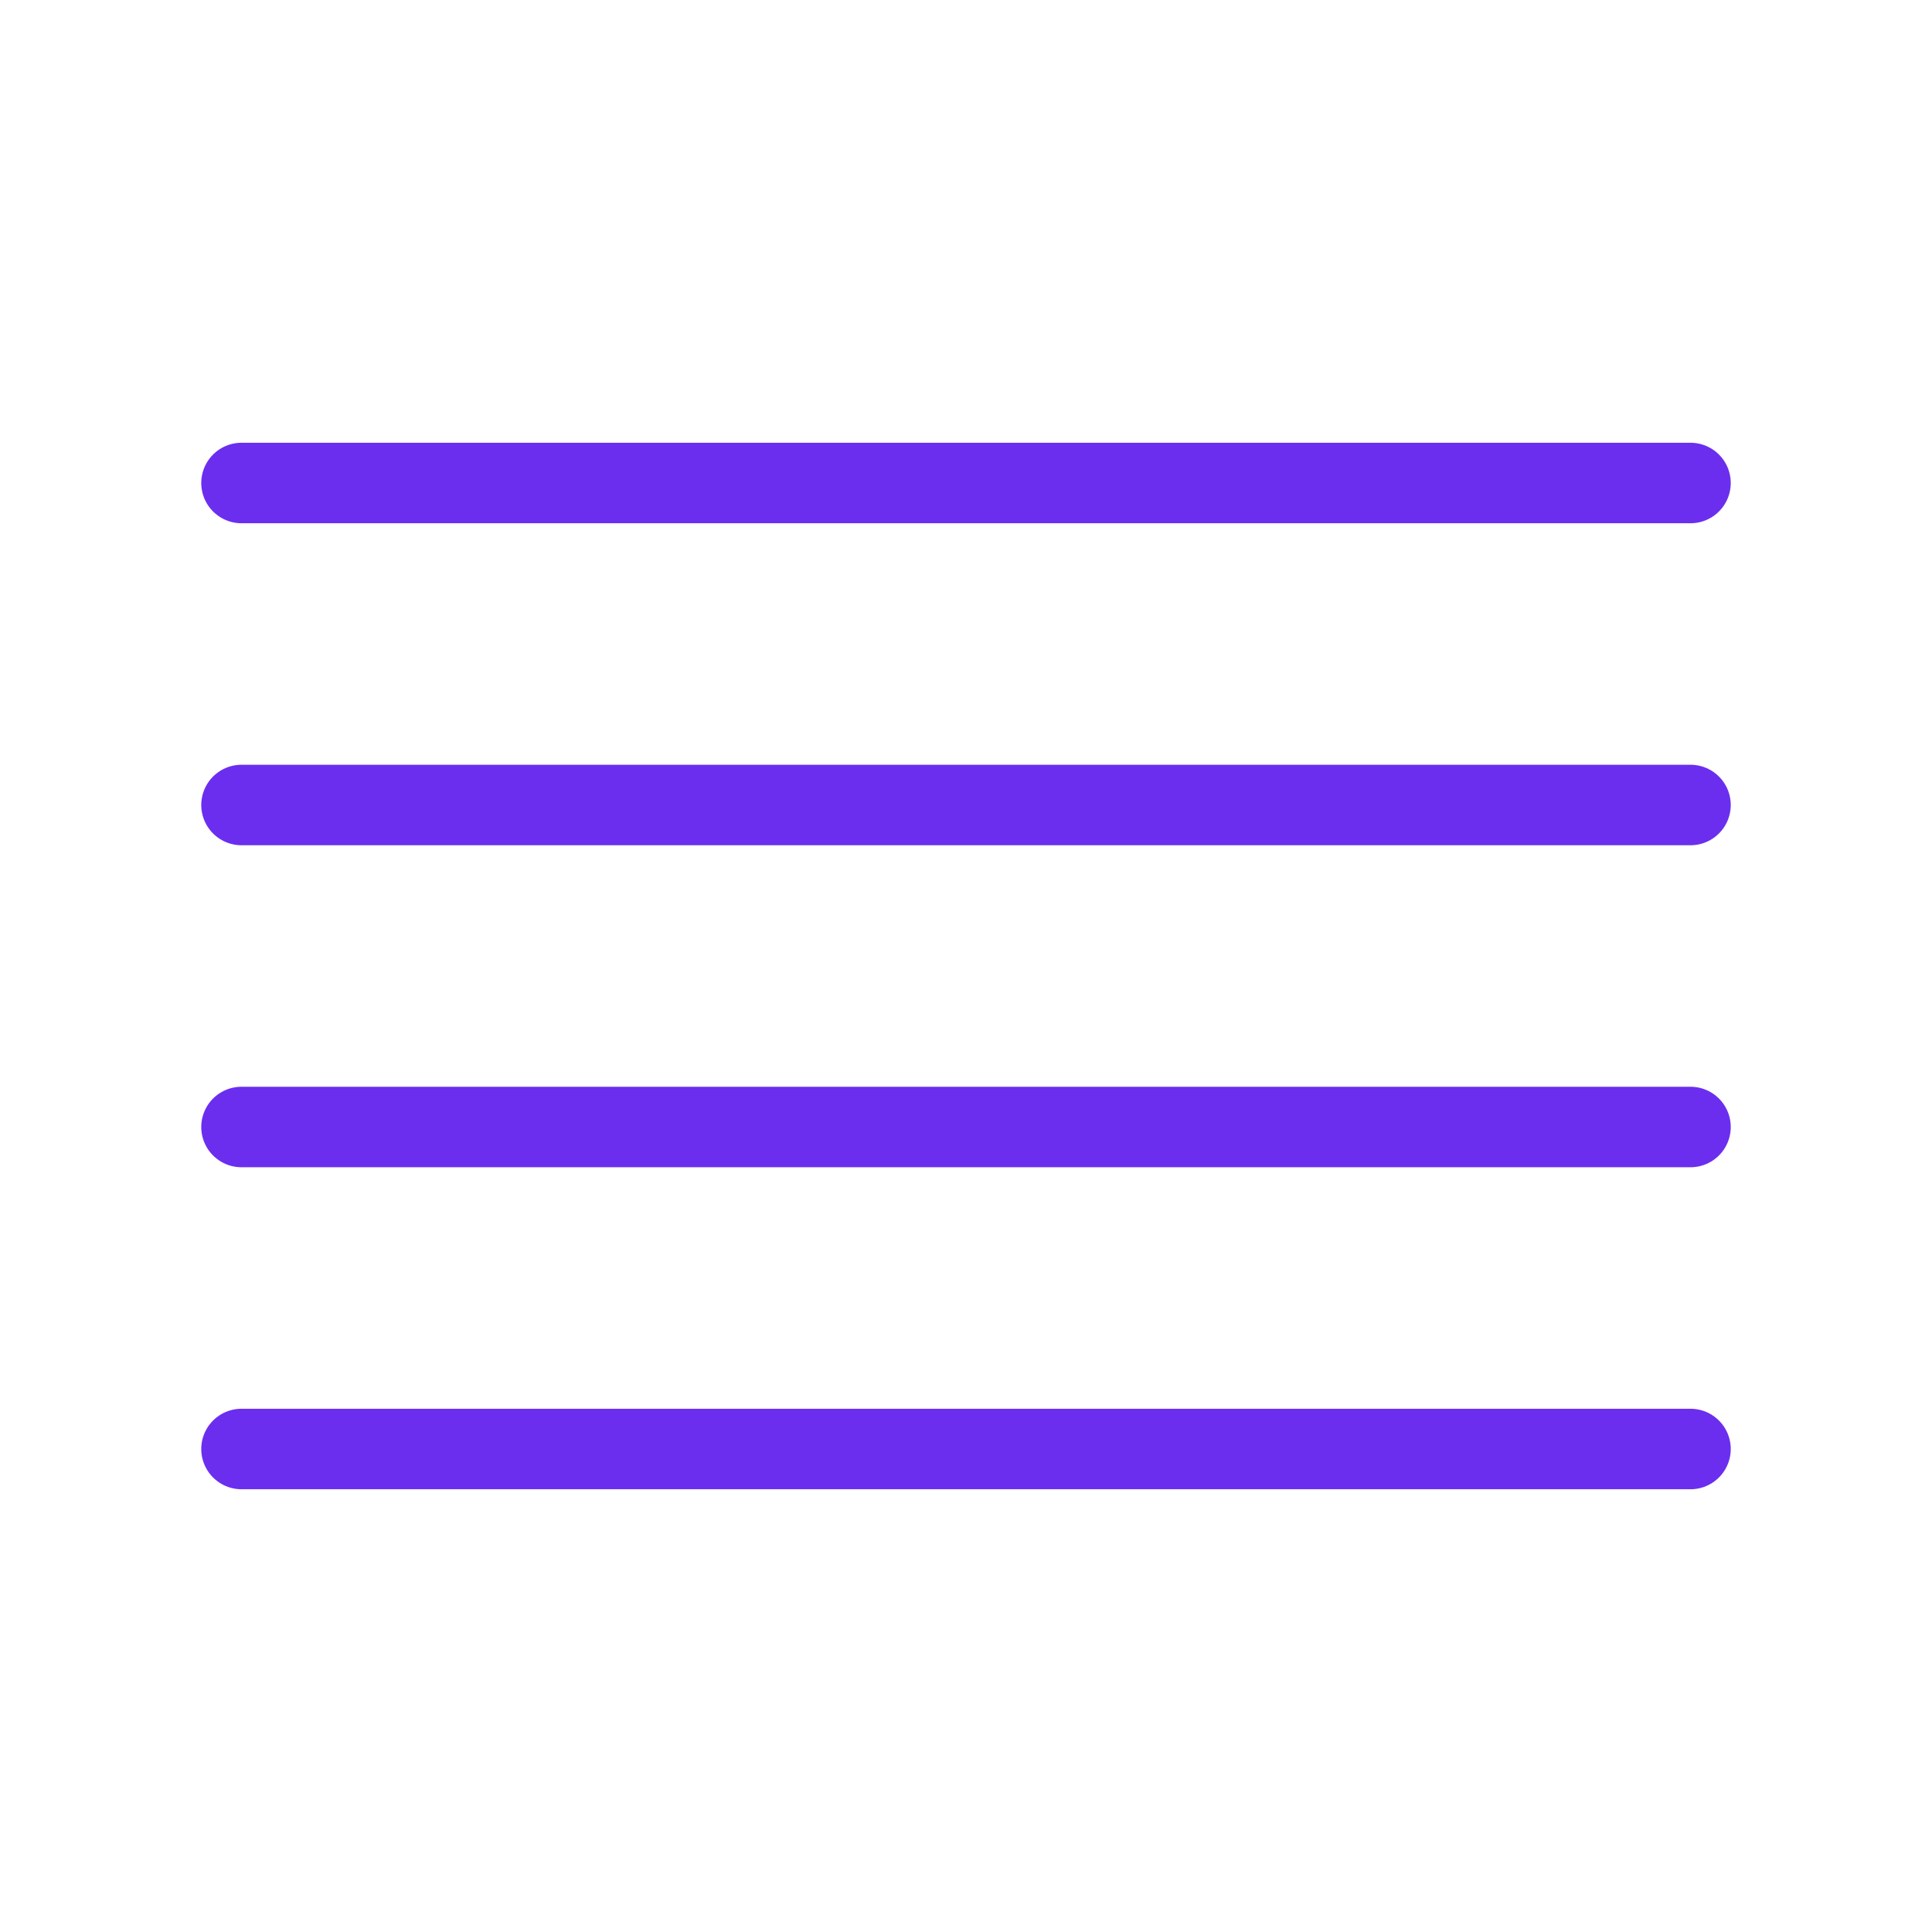
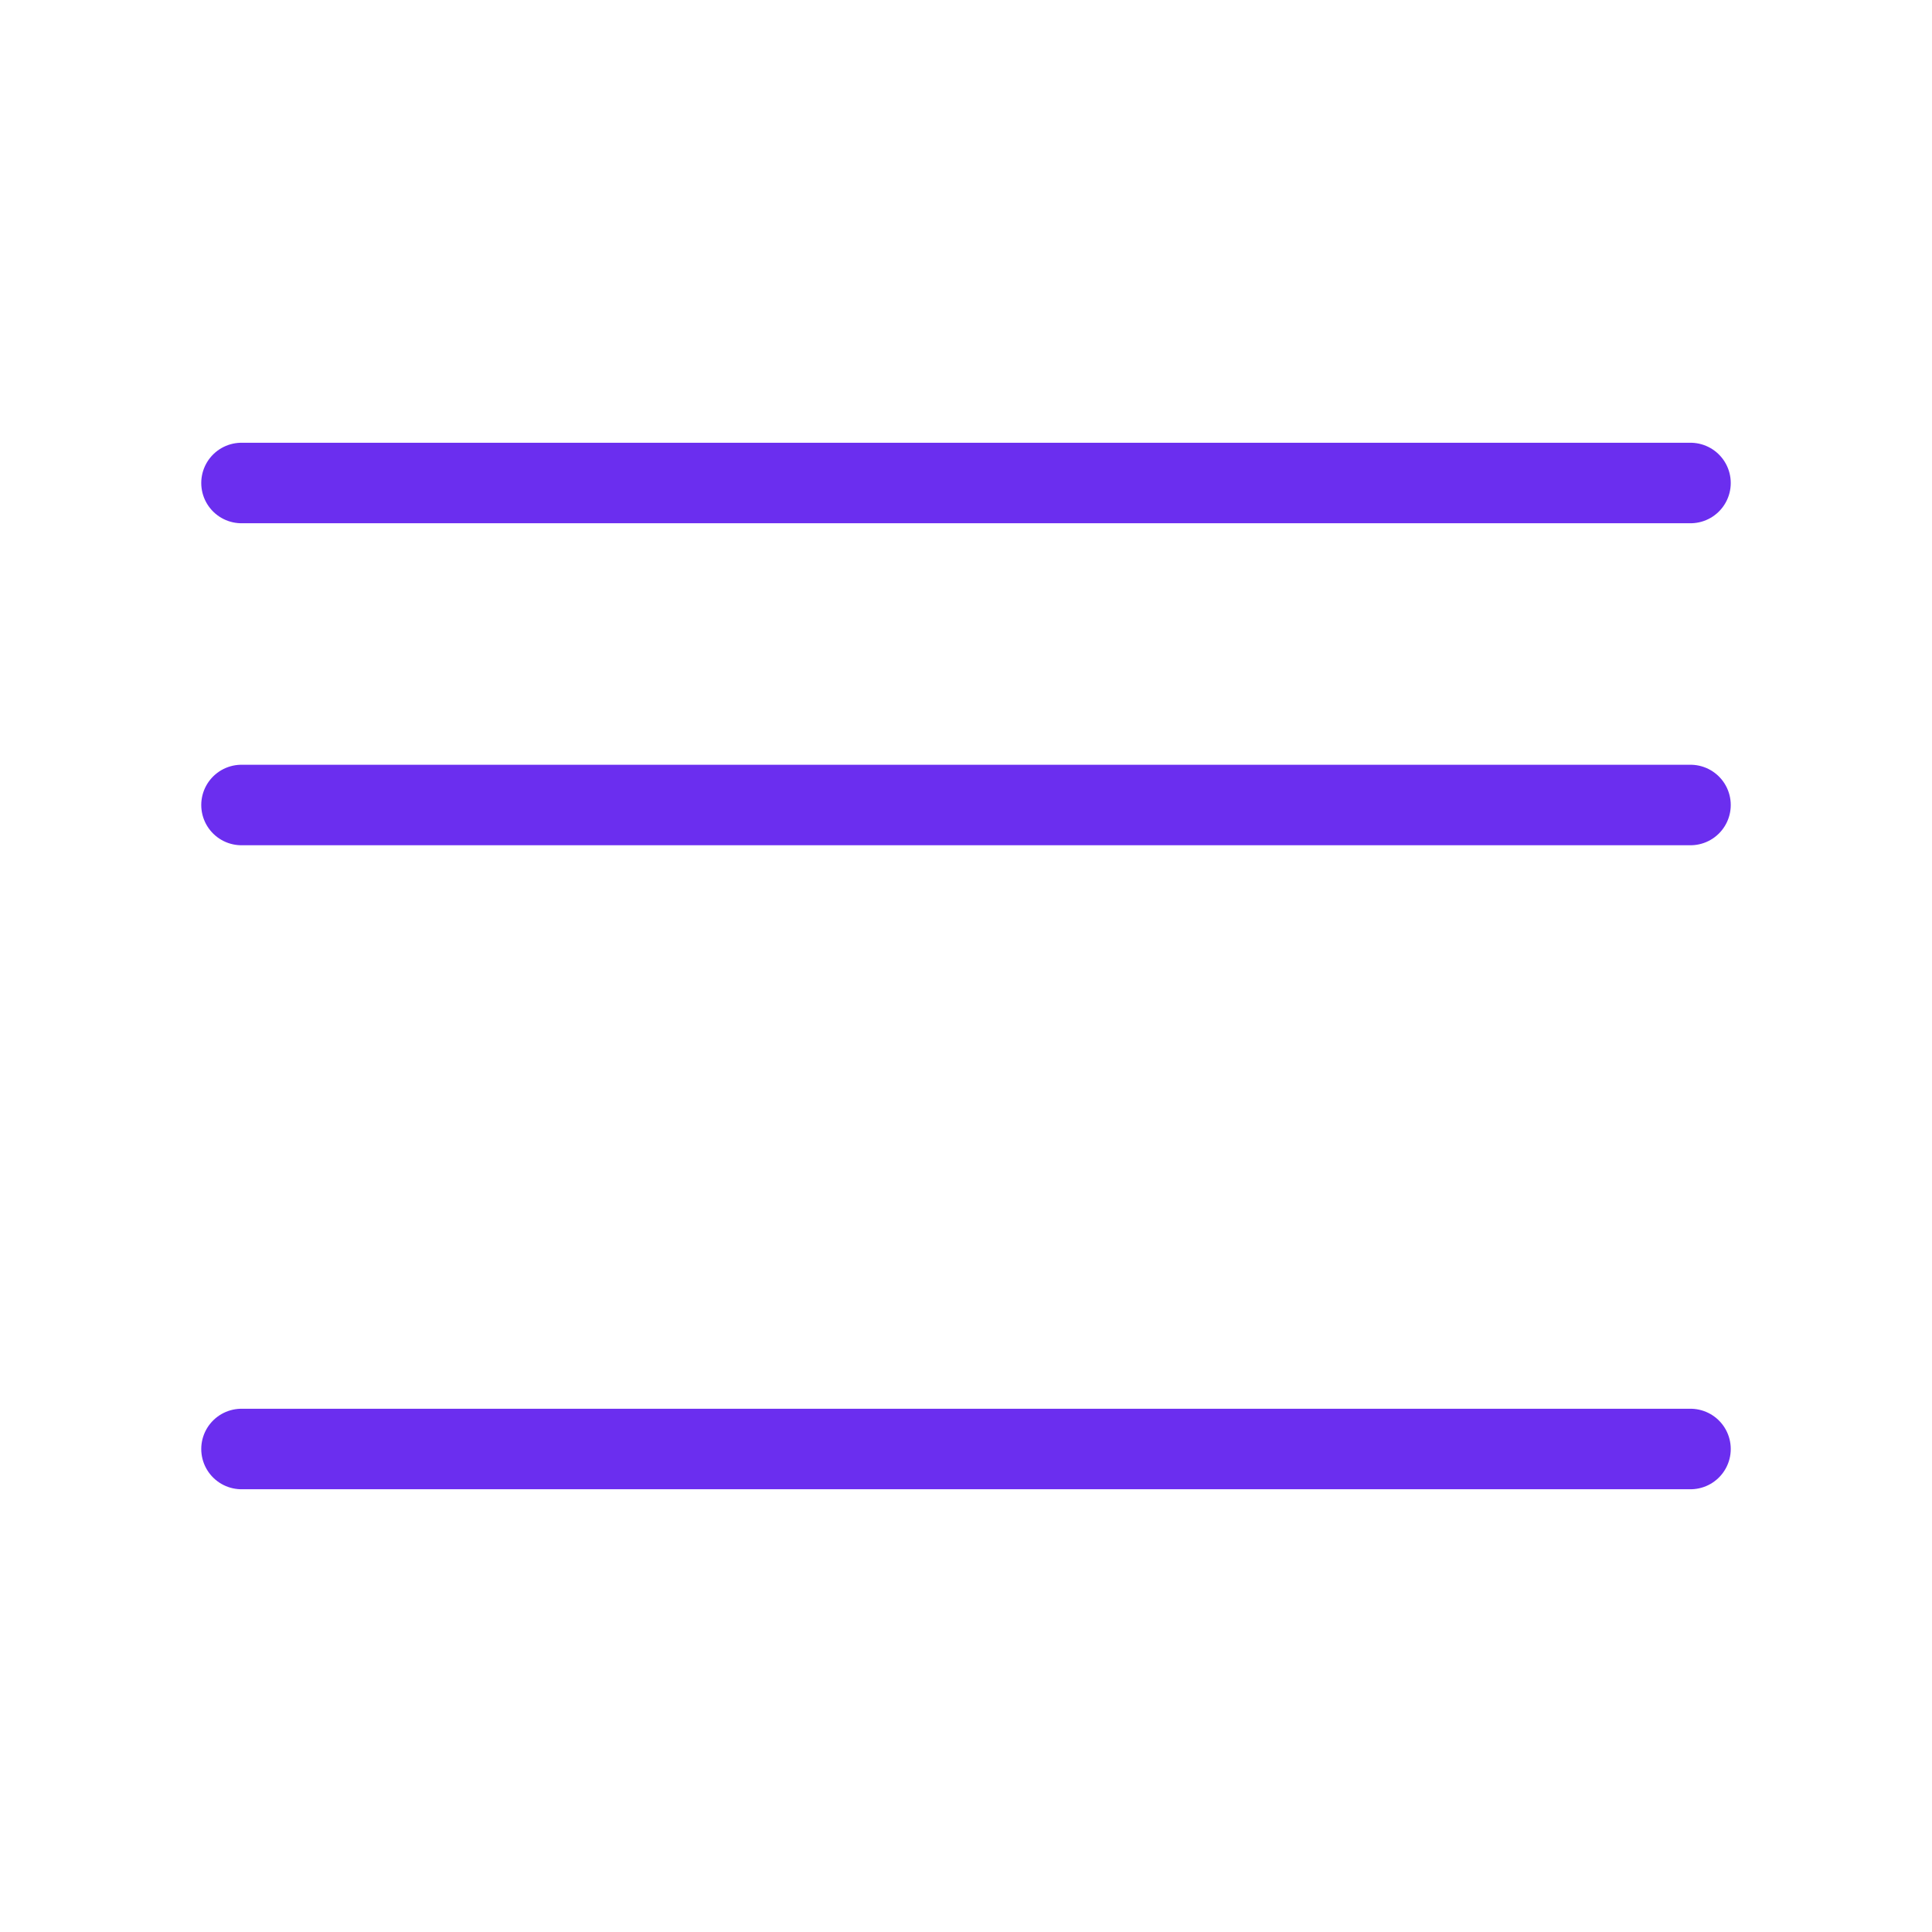
<svg xmlns="http://www.w3.org/2000/svg" width="48" height="48" viewBox="0 0 48 48" fill="none">
  <path d="M42 20H6" stroke="#6B2EEF" stroke-width="2" stroke-linecap="round" stroke-linejoin="round" />
  <path d="M42 12H6" stroke="#6B2EEF" stroke-width="2" stroke-linecap="round" stroke-linejoin="round" />
-   <path d="M42 28H6" stroke="#6B2EEF" stroke-width="2" stroke-linecap="round" stroke-linejoin="round" />
  <path d="M42 36H6" stroke="#6B2EEF" stroke-width="2" stroke-linecap="round" stroke-linejoin="round" />
</svg>